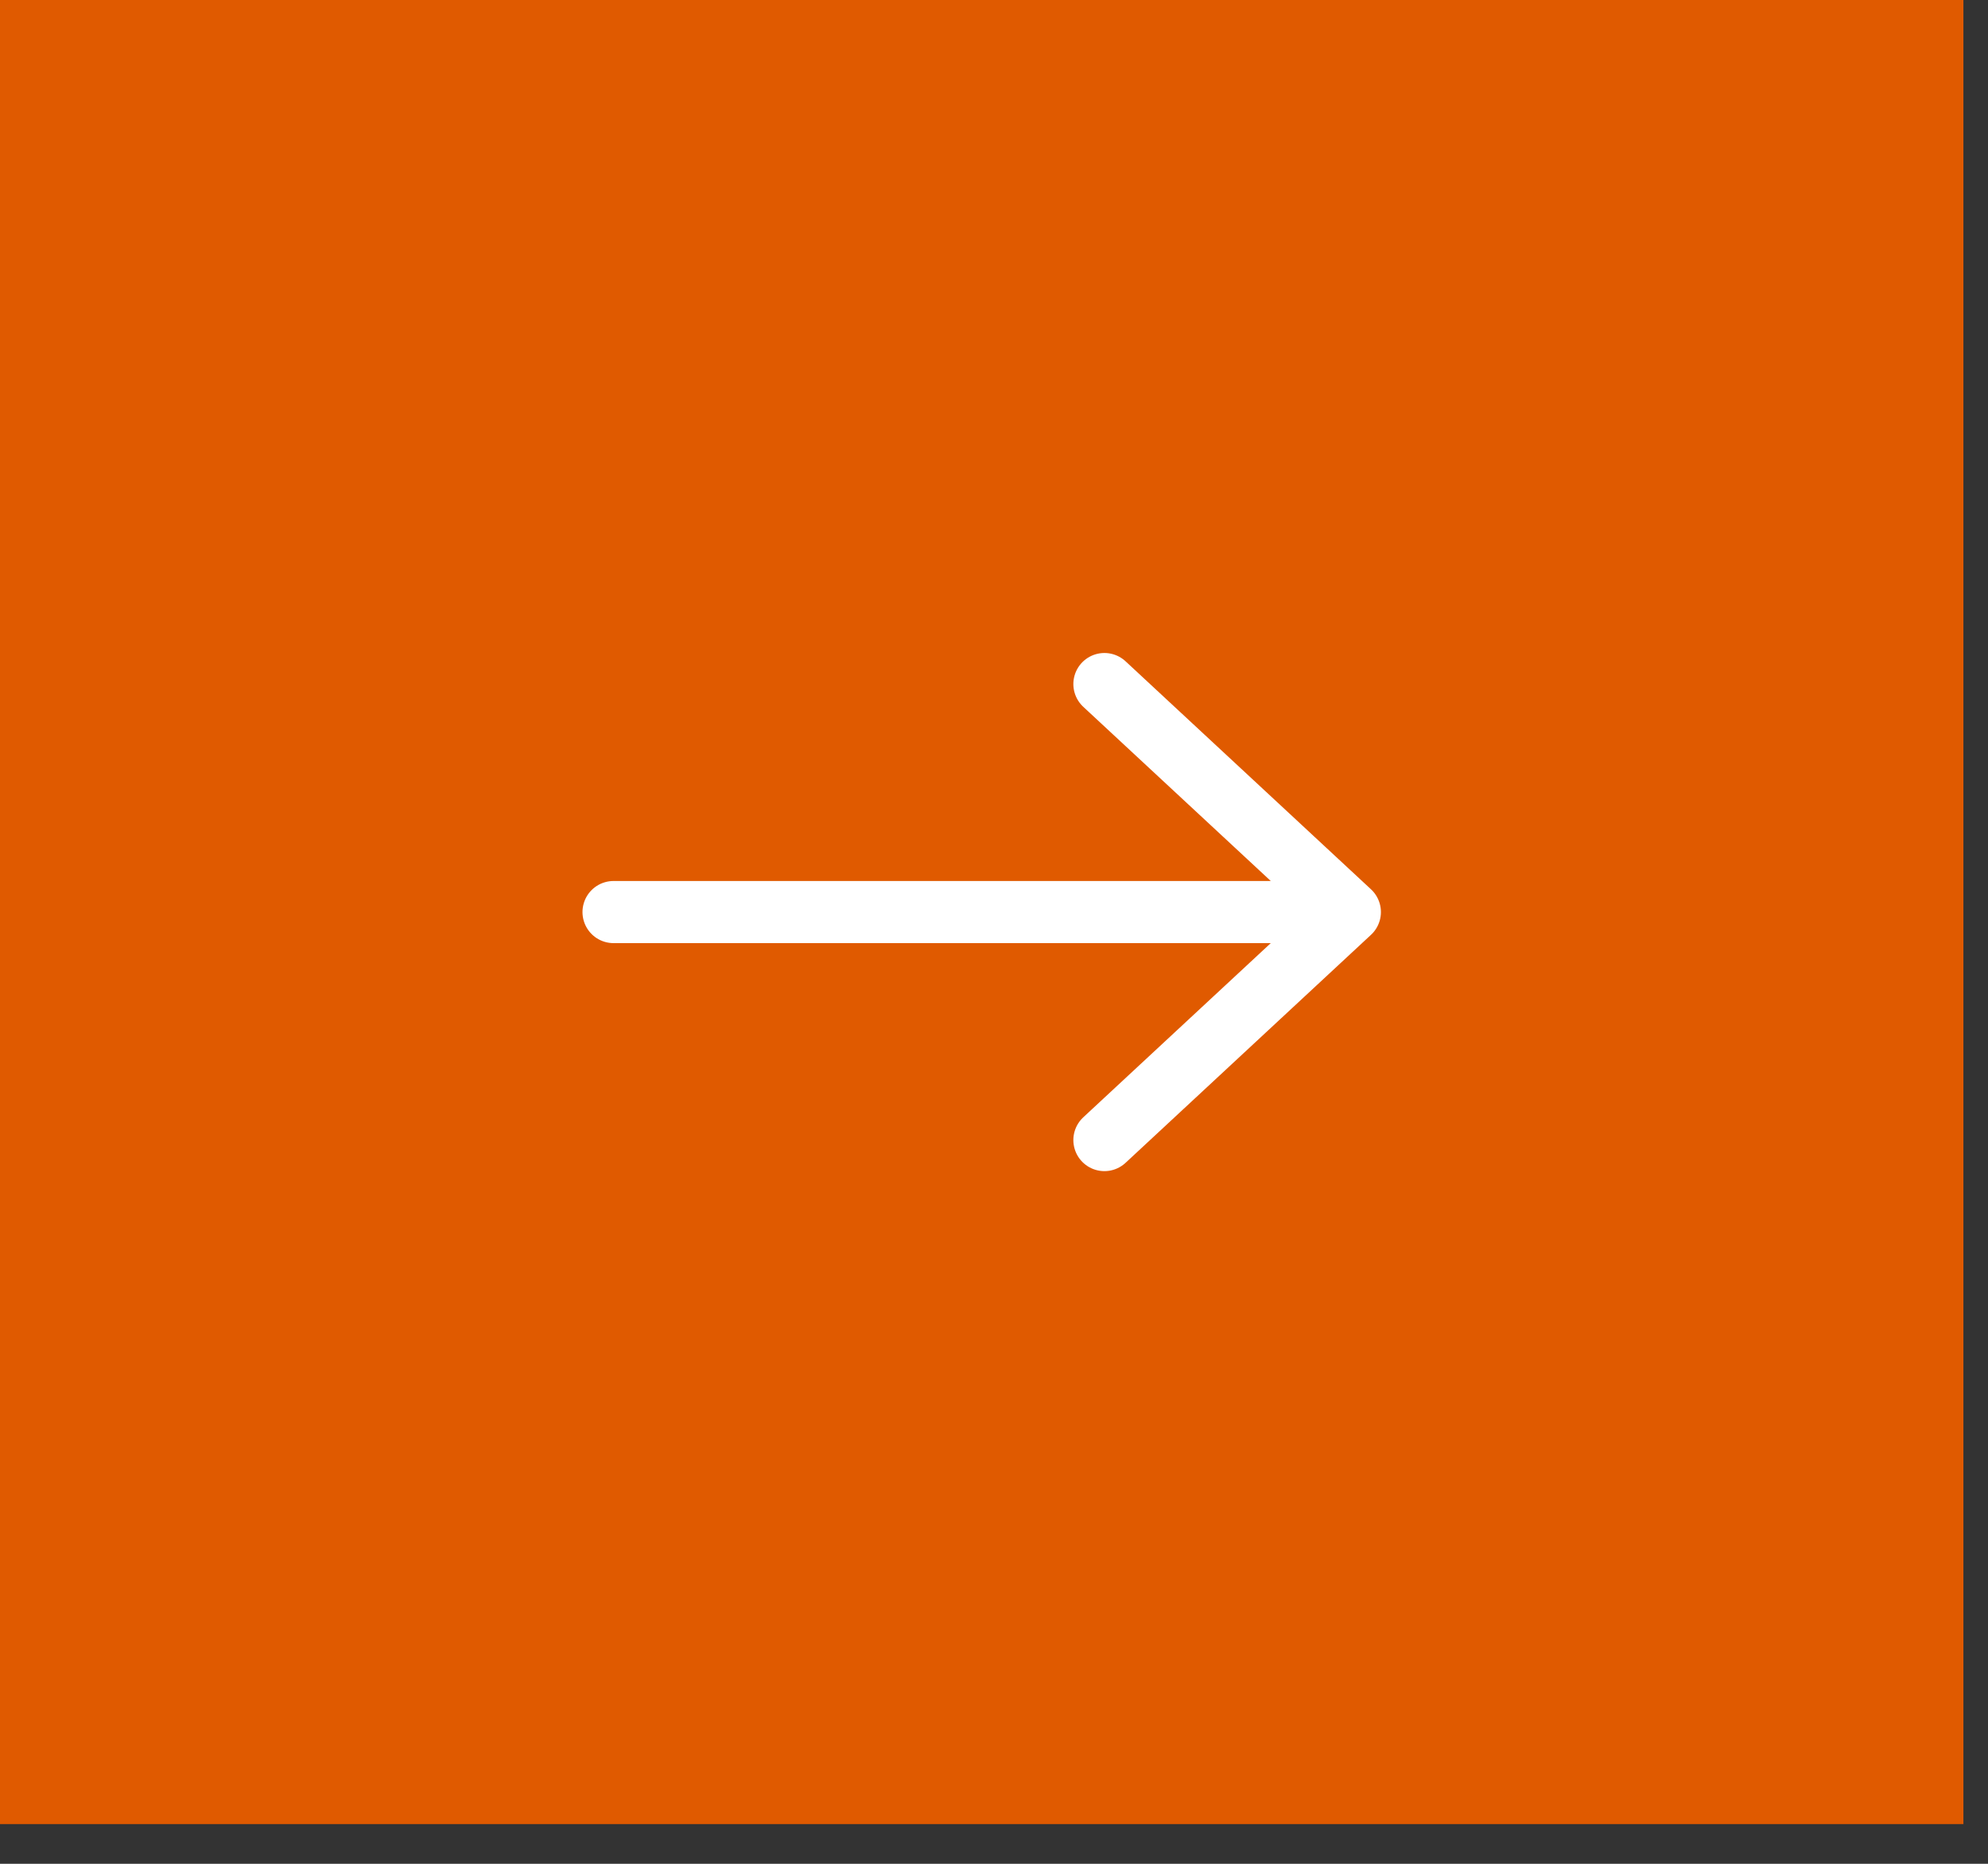
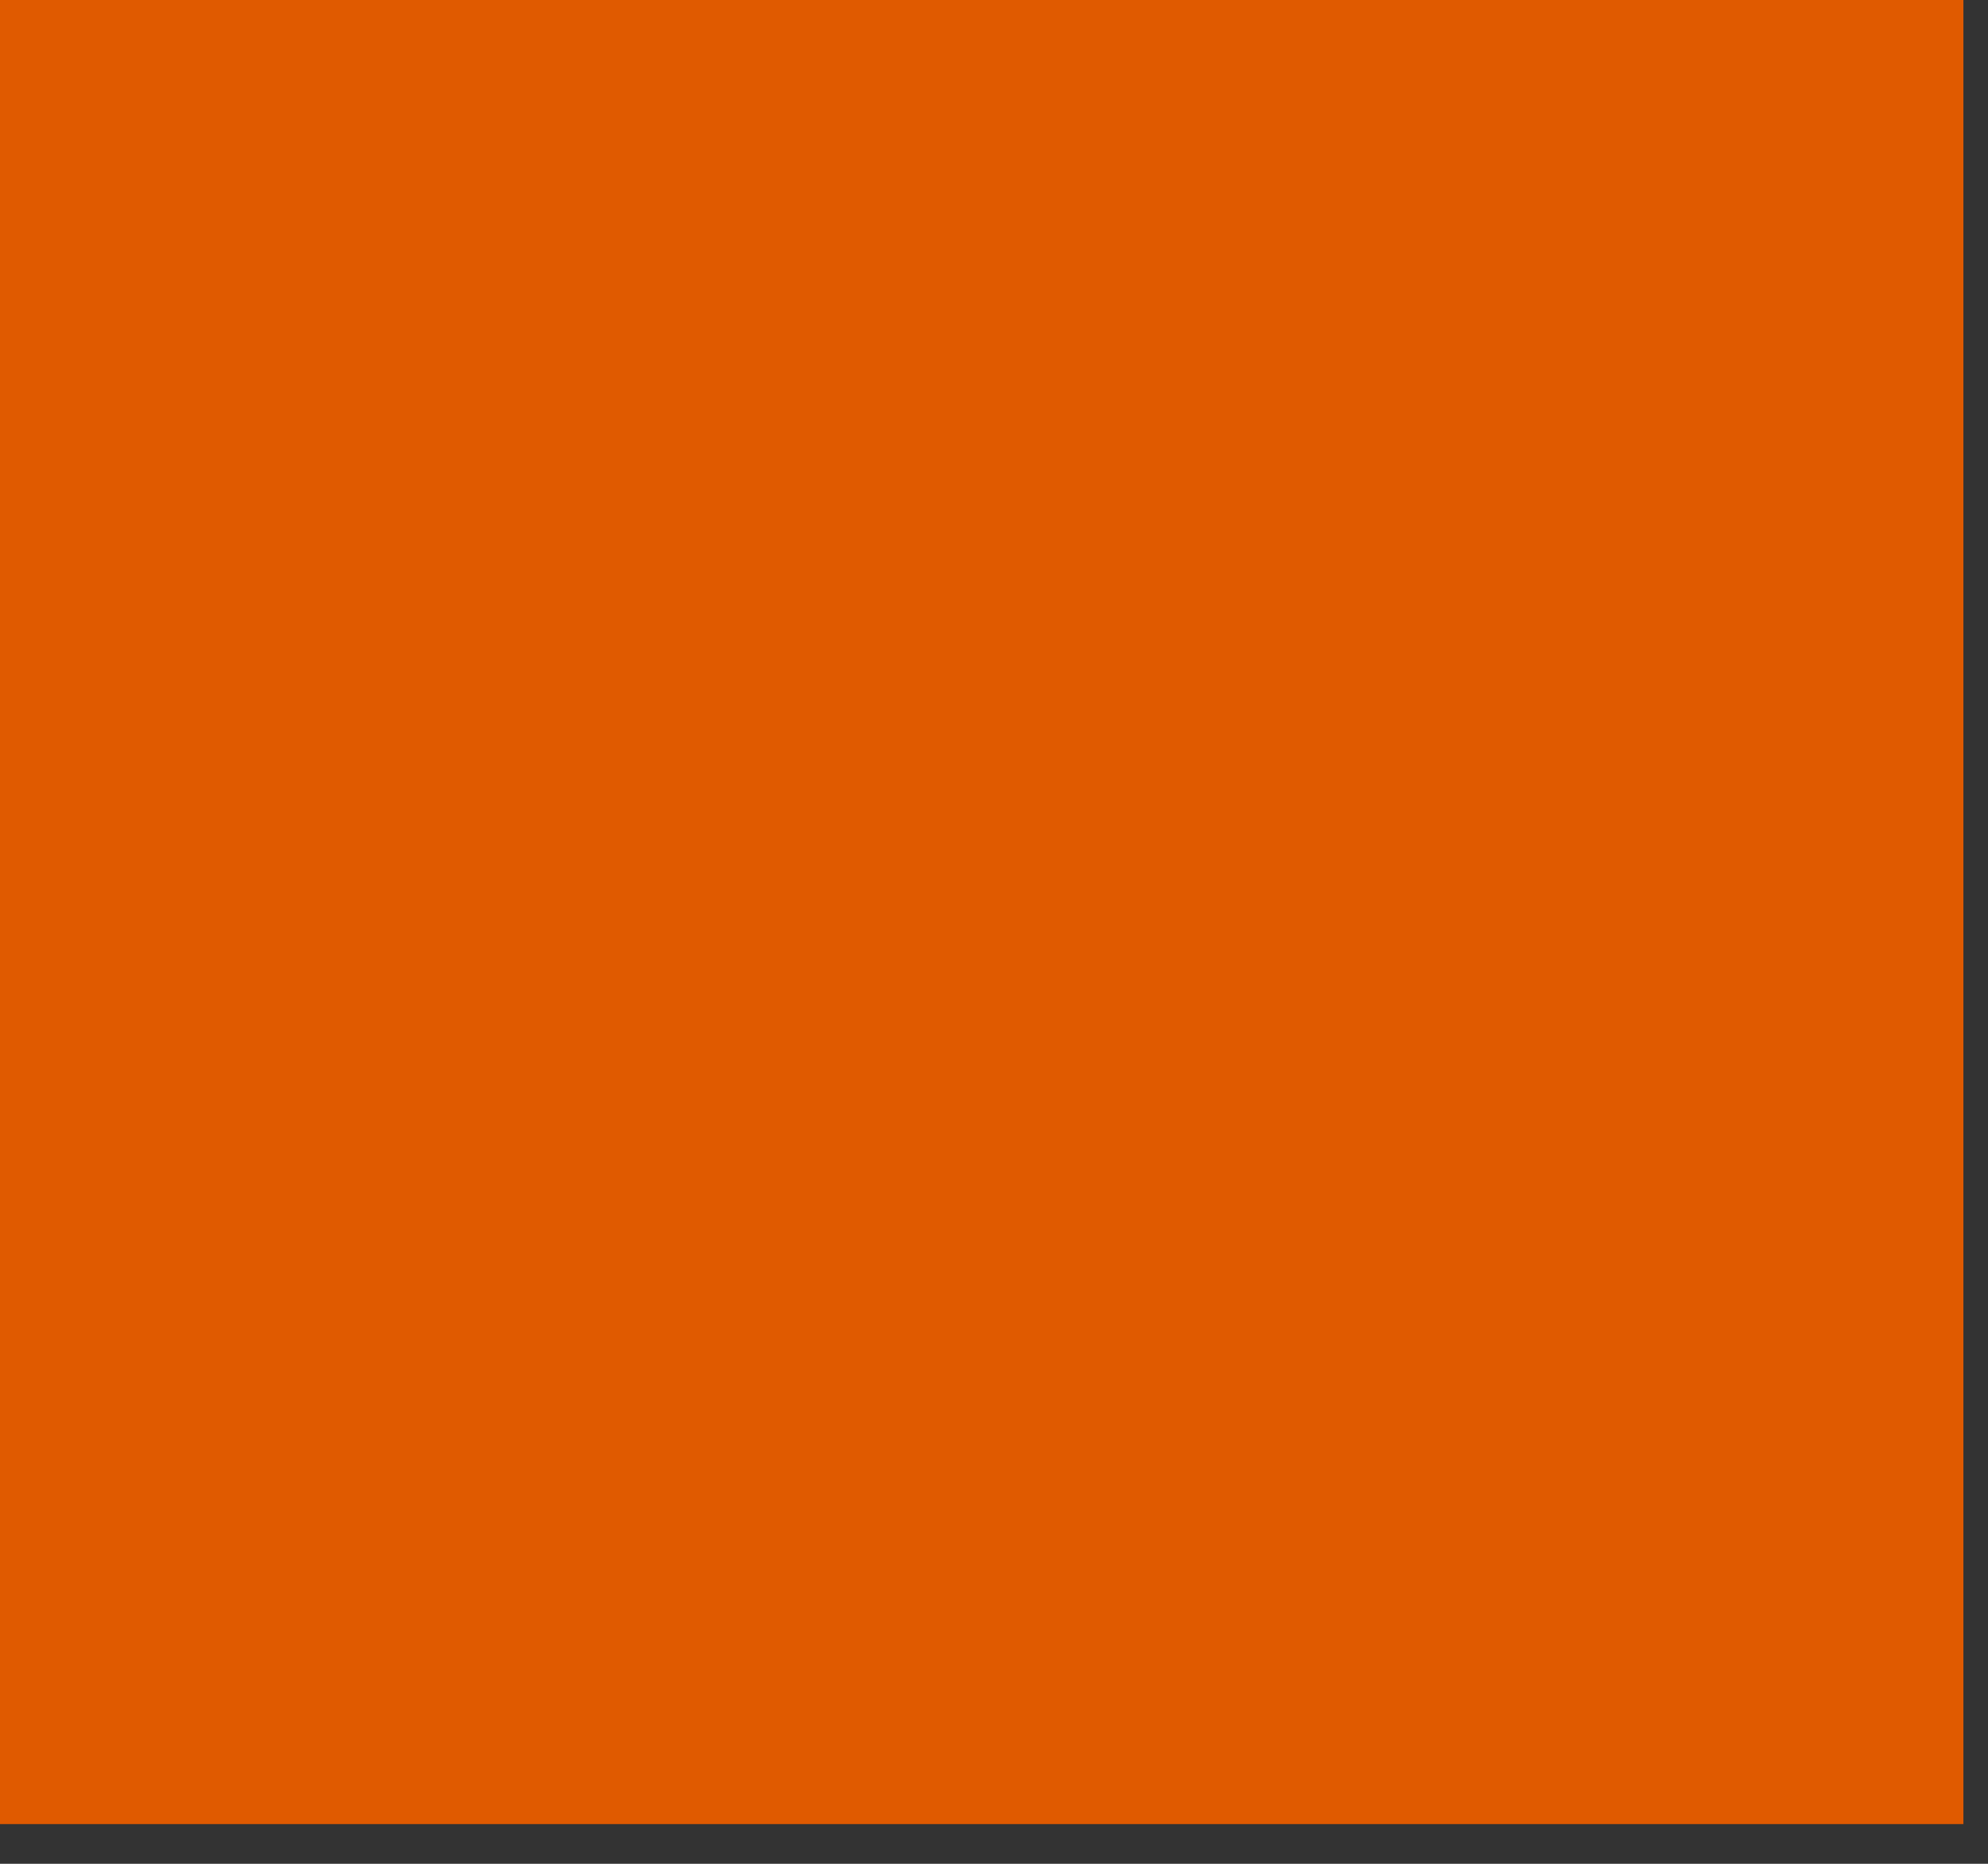
<svg xmlns="http://www.w3.org/2000/svg" width="48" height="45" viewBox="0 0 48 45" fill="none">
  <rect x="0" y="0" width="48" height="45" fill="#333333" stroke="none" />
  <rect y="0" width="47.406" height="44.041" fill="#E05A00" />
-   <path d="M32.592 22.021H14.814M32.592 22.021L26.666 16.516M32.592 22.021L26.666 27.526" stroke="white" stroke-width="1.5" stroke-linecap="round" stroke-linejoin="round" />
</svg>